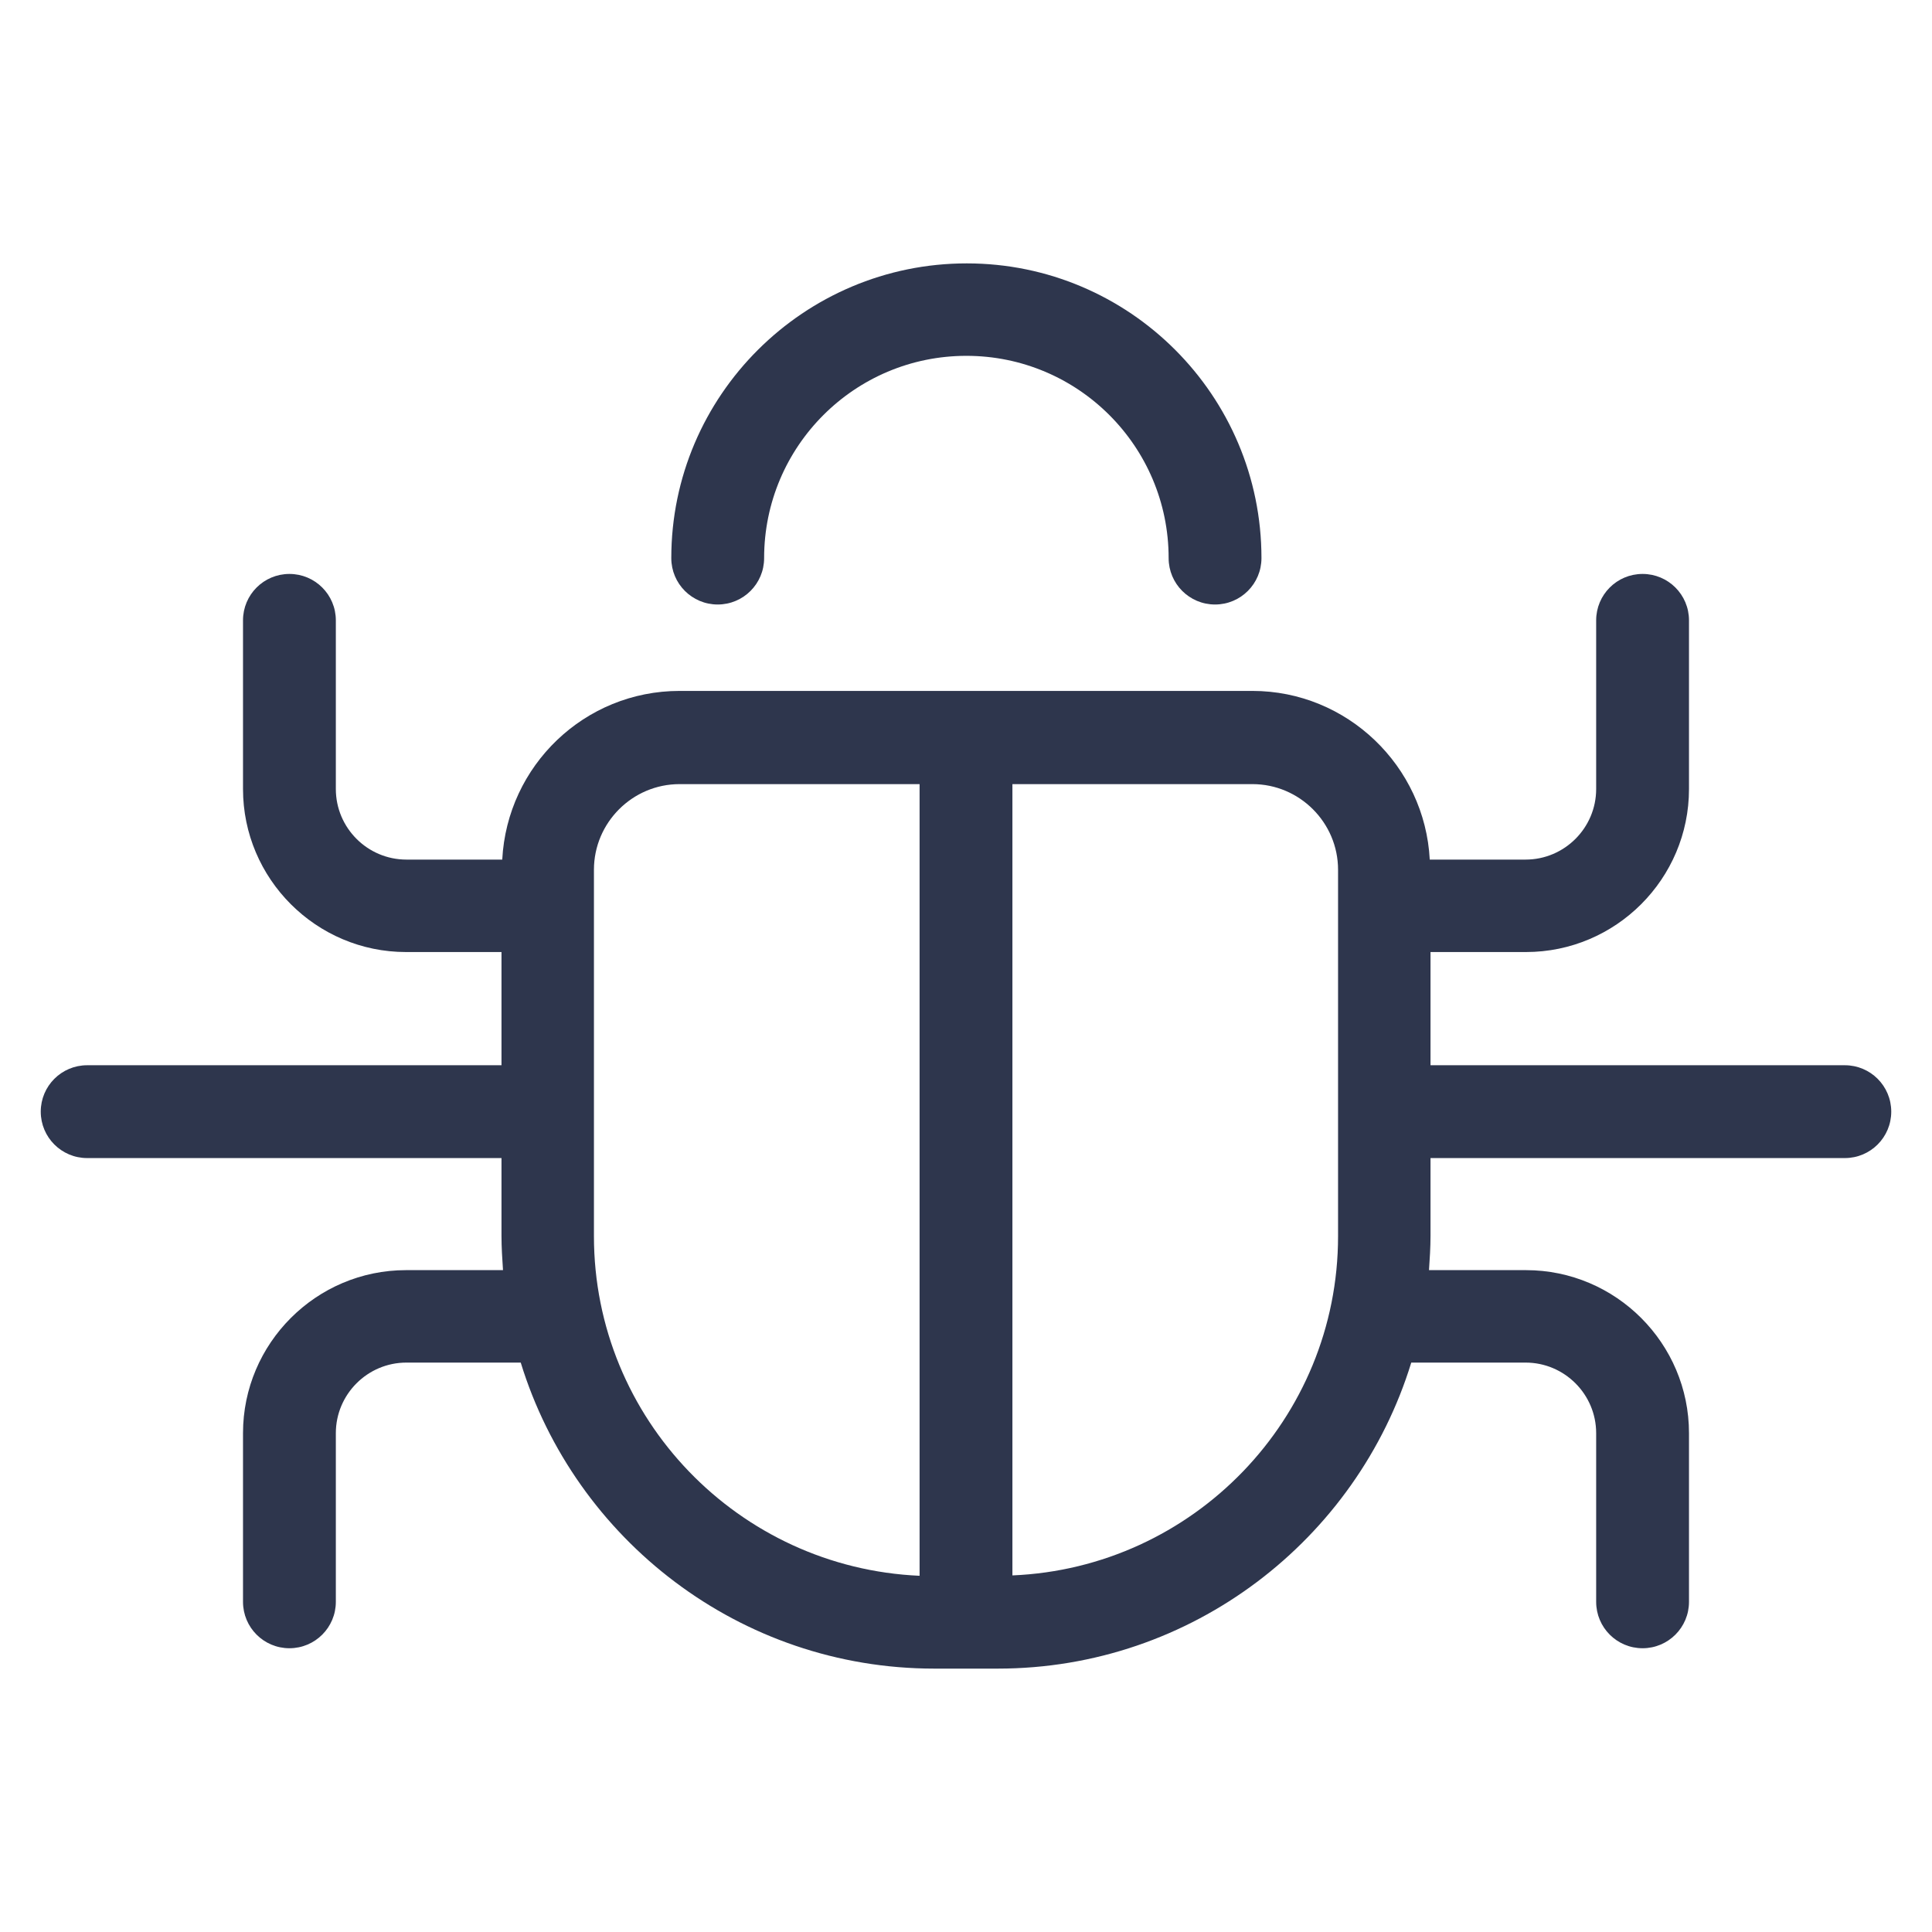
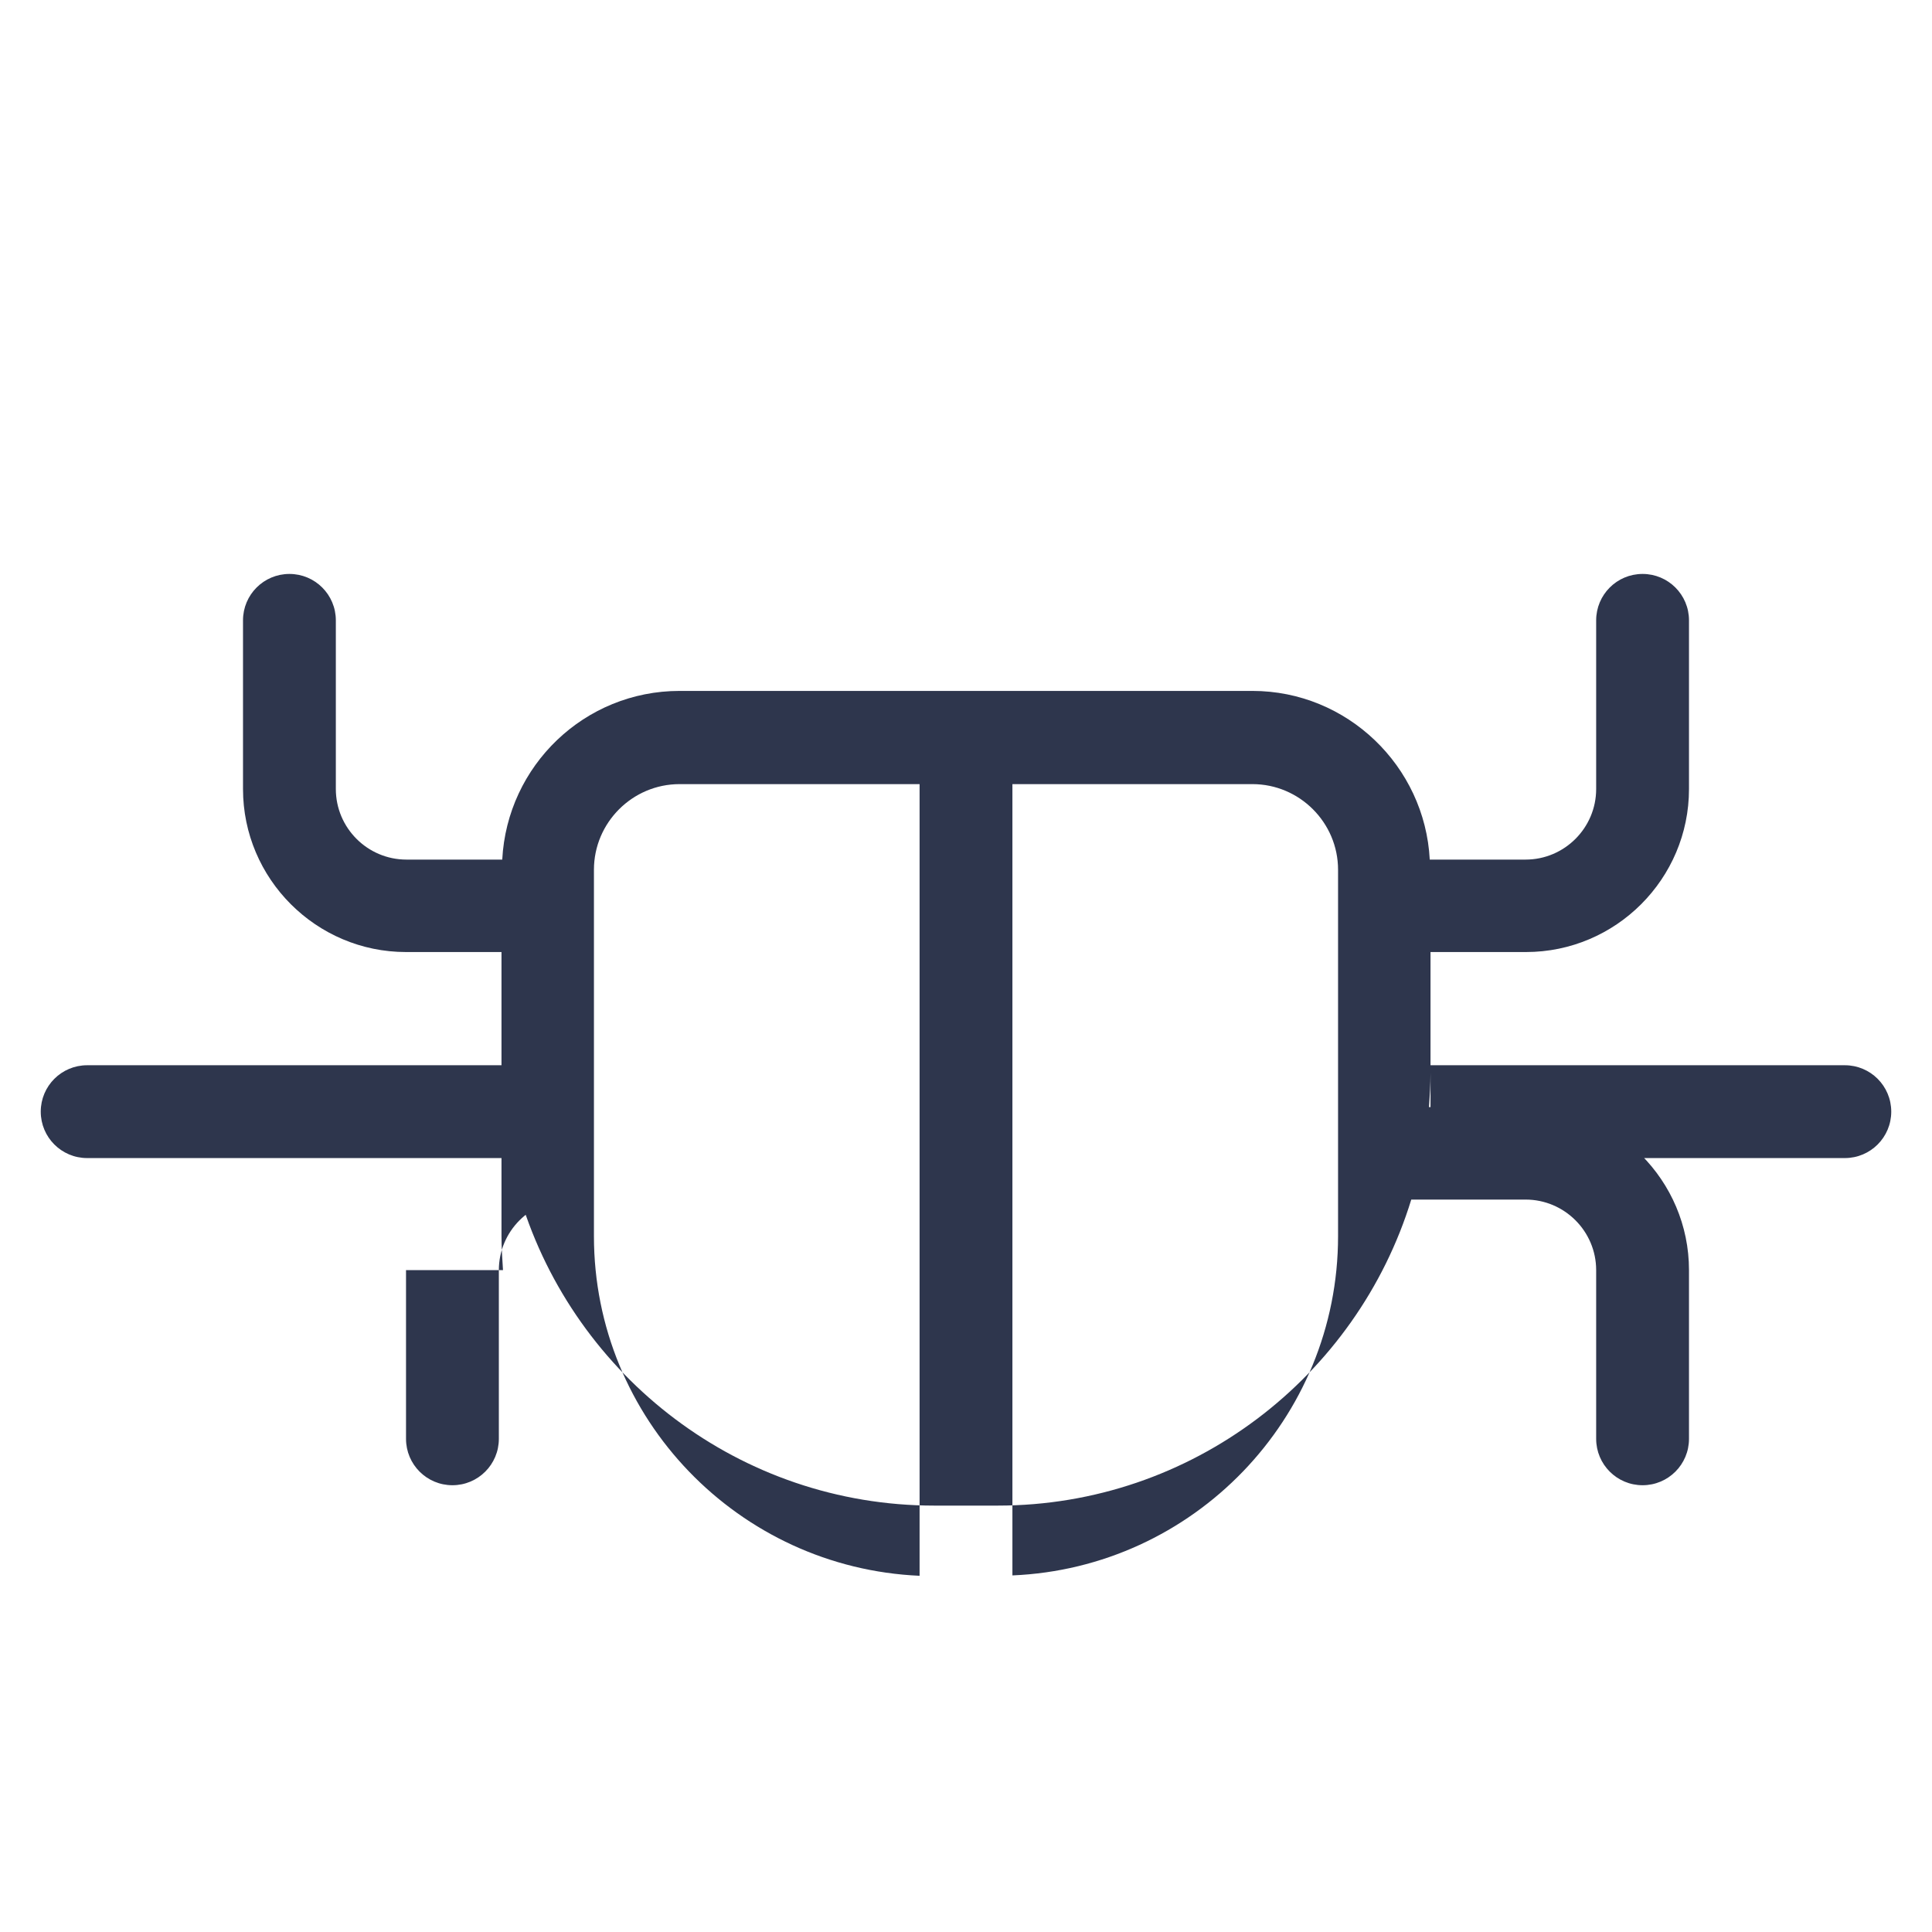
<svg xmlns="http://www.w3.org/2000/svg" version="1.1" id="Artwork" x="0px" y="0px" viewBox="0 0 512 512" enable-background="new 0 0 512 512" xml:space="preserve" width="512px" height="512px">
  <g>
-     <path d="M379.1,306.9h109.8c6.8,0,12.3-5.5,12.3-12.3s-5.5-12.3-12.3-12.3H379.1v-30h25.3c23.8,0,43.2-19.4,43.2-43.2v-44.7   c0-6.8-5.5-12.3-12.3-12.3s-12.3,5.5-12.3,12.3v44.7c0,10.3-8.4,18.7-18.7,18.7h-25.4c-1.3-24.8-21.9-44.7-47-44.7H180.1   c-25.2,0-45.7,19.8-47,44.7h-25.4c-10.3,0-18.7-8.4-18.7-18.7v-44.7c0-6.8-5.5-12.3-12.3-12.3s-12.3,5.5-12.3,12.3v44.7   c0,23.8,19.4,43.2,43.2,43.2h25.3v30H23.1c-6.8,0-12.3,5.5-12.3,12.3s5.5,12.3,12.3,12.3h109.8v20.6c0,3.1,0.2,6.1,0.4,9.1h-25.7   c-23.8,0-43.2,19.4-43.2,43.2v44.7c0,6.8,5.5,12.3,12.3,12.3s12.3-5.5,12.3-12.3v-44.7c0-10.3,8.4-18.7,18.7-18.7H138   c14.4,46.9,58.1,81.1,109.6,81.1h16.8c51.5,0,95.2-34.2,109.6-81.1h30.3c10.3,0,18.7,8.4,18.7,18.7v44.7c0,6.8,5.5,12.3,12.3,12.3   s12.3-5.5,12.3-12.3v-44.7c0-23.8-19.4-43.2-43.2-43.2h-25.7c0.2-3,0.4-6,0.4-9.1V306.9z M157.4,327.6v-97.1   c0-12.5,10.2-22.7,22.7-22.7h63.6v209.8C195.8,415.5,157.4,376,157.4,327.6z M268.3,417.5V207.8h63.6c12.5,0,22.7,10.2,22.7,22.7   v97.1C354.6,376,316.2,415.5,268.3,417.5z" fill="#2e364d" />
-     <path d="M177.9,147.9c0,6.8,5.5,12.3,12.3,12.3c6.8,0,12.3-5.5,12.3-12.3c0-29.6,24-53.6,53.6-53.6c29.6,0,53.6,24,53.6,53.6   c0,6.8,5.5,12.3,12.3,12.3s12.3-5.5,12.3-12.3c0-43.1-35-78.1-78.1-78.1S177.9,104.8,177.9,147.9z" fill="#2e364d" />
+     <path d="M379.1,306.9h109.8c6.8,0,12.3-5.5,12.3-12.3s-5.5-12.3-12.3-12.3H379.1v-30h25.3c23.8,0,43.2-19.4,43.2-43.2v-44.7   c0-6.8-5.5-12.3-12.3-12.3s-12.3,5.5-12.3,12.3v44.7c0,10.3-8.4,18.7-18.7,18.7h-25.4c-1.3-24.8-21.9-44.7-47-44.7H180.1   c-25.2,0-45.7,19.8-47,44.7h-25.4c-10.3,0-18.7-8.4-18.7-18.7v-44.7c0-6.8-5.5-12.3-12.3-12.3s-12.3,5.5-12.3,12.3v44.7   c0,23.8,19.4,43.2,43.2,43.2h25.3v30H23.1c-6.8,0-12.3,5.5-12.3,12.3s5.5,12.3,12.3,12.3h109.8v20.6c0,3.1,0.2,6.1,0.4,9.1h-25.7   v44.7c0,6.8,5.5,12.3,12.3,12.3s12.3-5.5,12.3-12.3v-44.7c0-10.3,8.4-18.7,18.7-18.7H138   c14.4,46.9,58.1,81.1,109.6,81.1h16.8c51.5,0,95.2-34.2,109.6-81.1h30.3c10.3,0,18.7,8.4,18.7,18.7v44.7c0,6.8,5.5,12.3,12.3,12.3   s12.3-5.5,12.3-12.3v-44.7c0-23.8-19.4-43.2-43.2-43.2h-25.7c0.2-3,0.4-6,0.4-9.1V306.9z M157.4,327.6v-97.1   c0-12.5,10.2-22.7,22.7-22.7h63.6v209.8C195.8,415.5,157.4,376,157.4,327.6z M268.3,417.5V207.8h63.6c12.5,0,22.7,10.2,22.7,22.7   v97.1C354.6,376,316.2,415.5,268.3,417.5z" fill="#2e364d" />
  </g>
</svg>